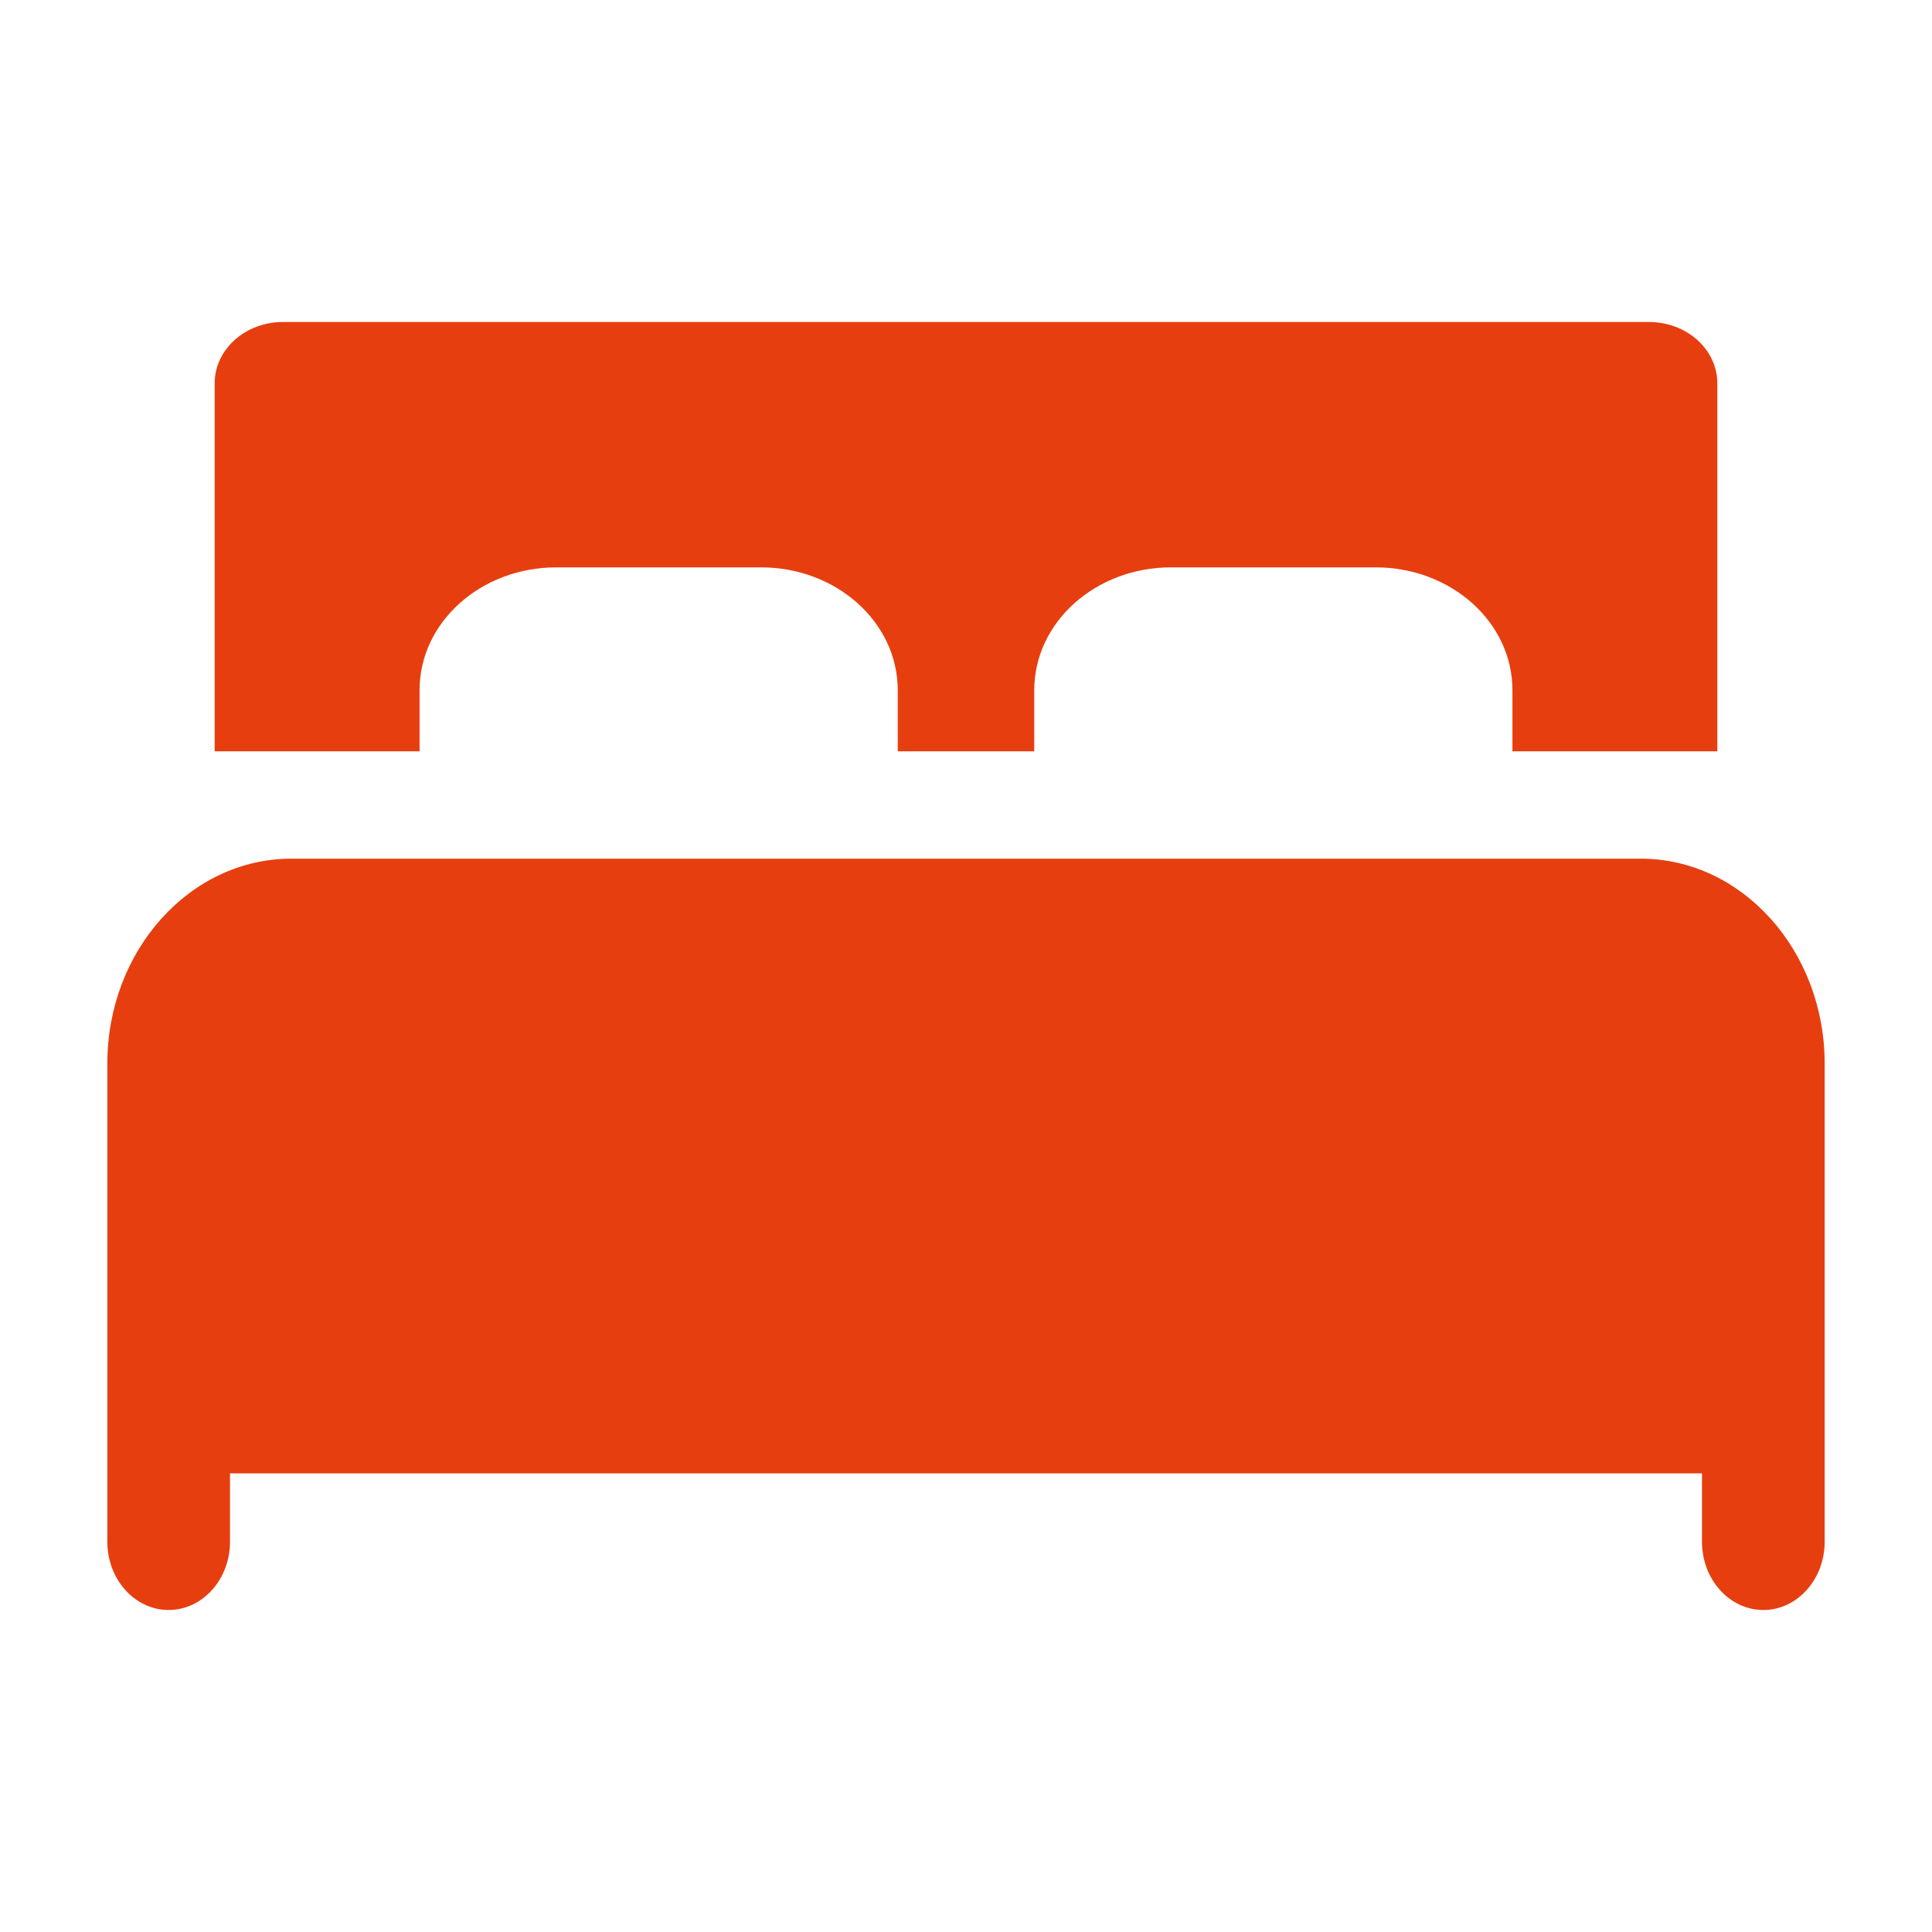
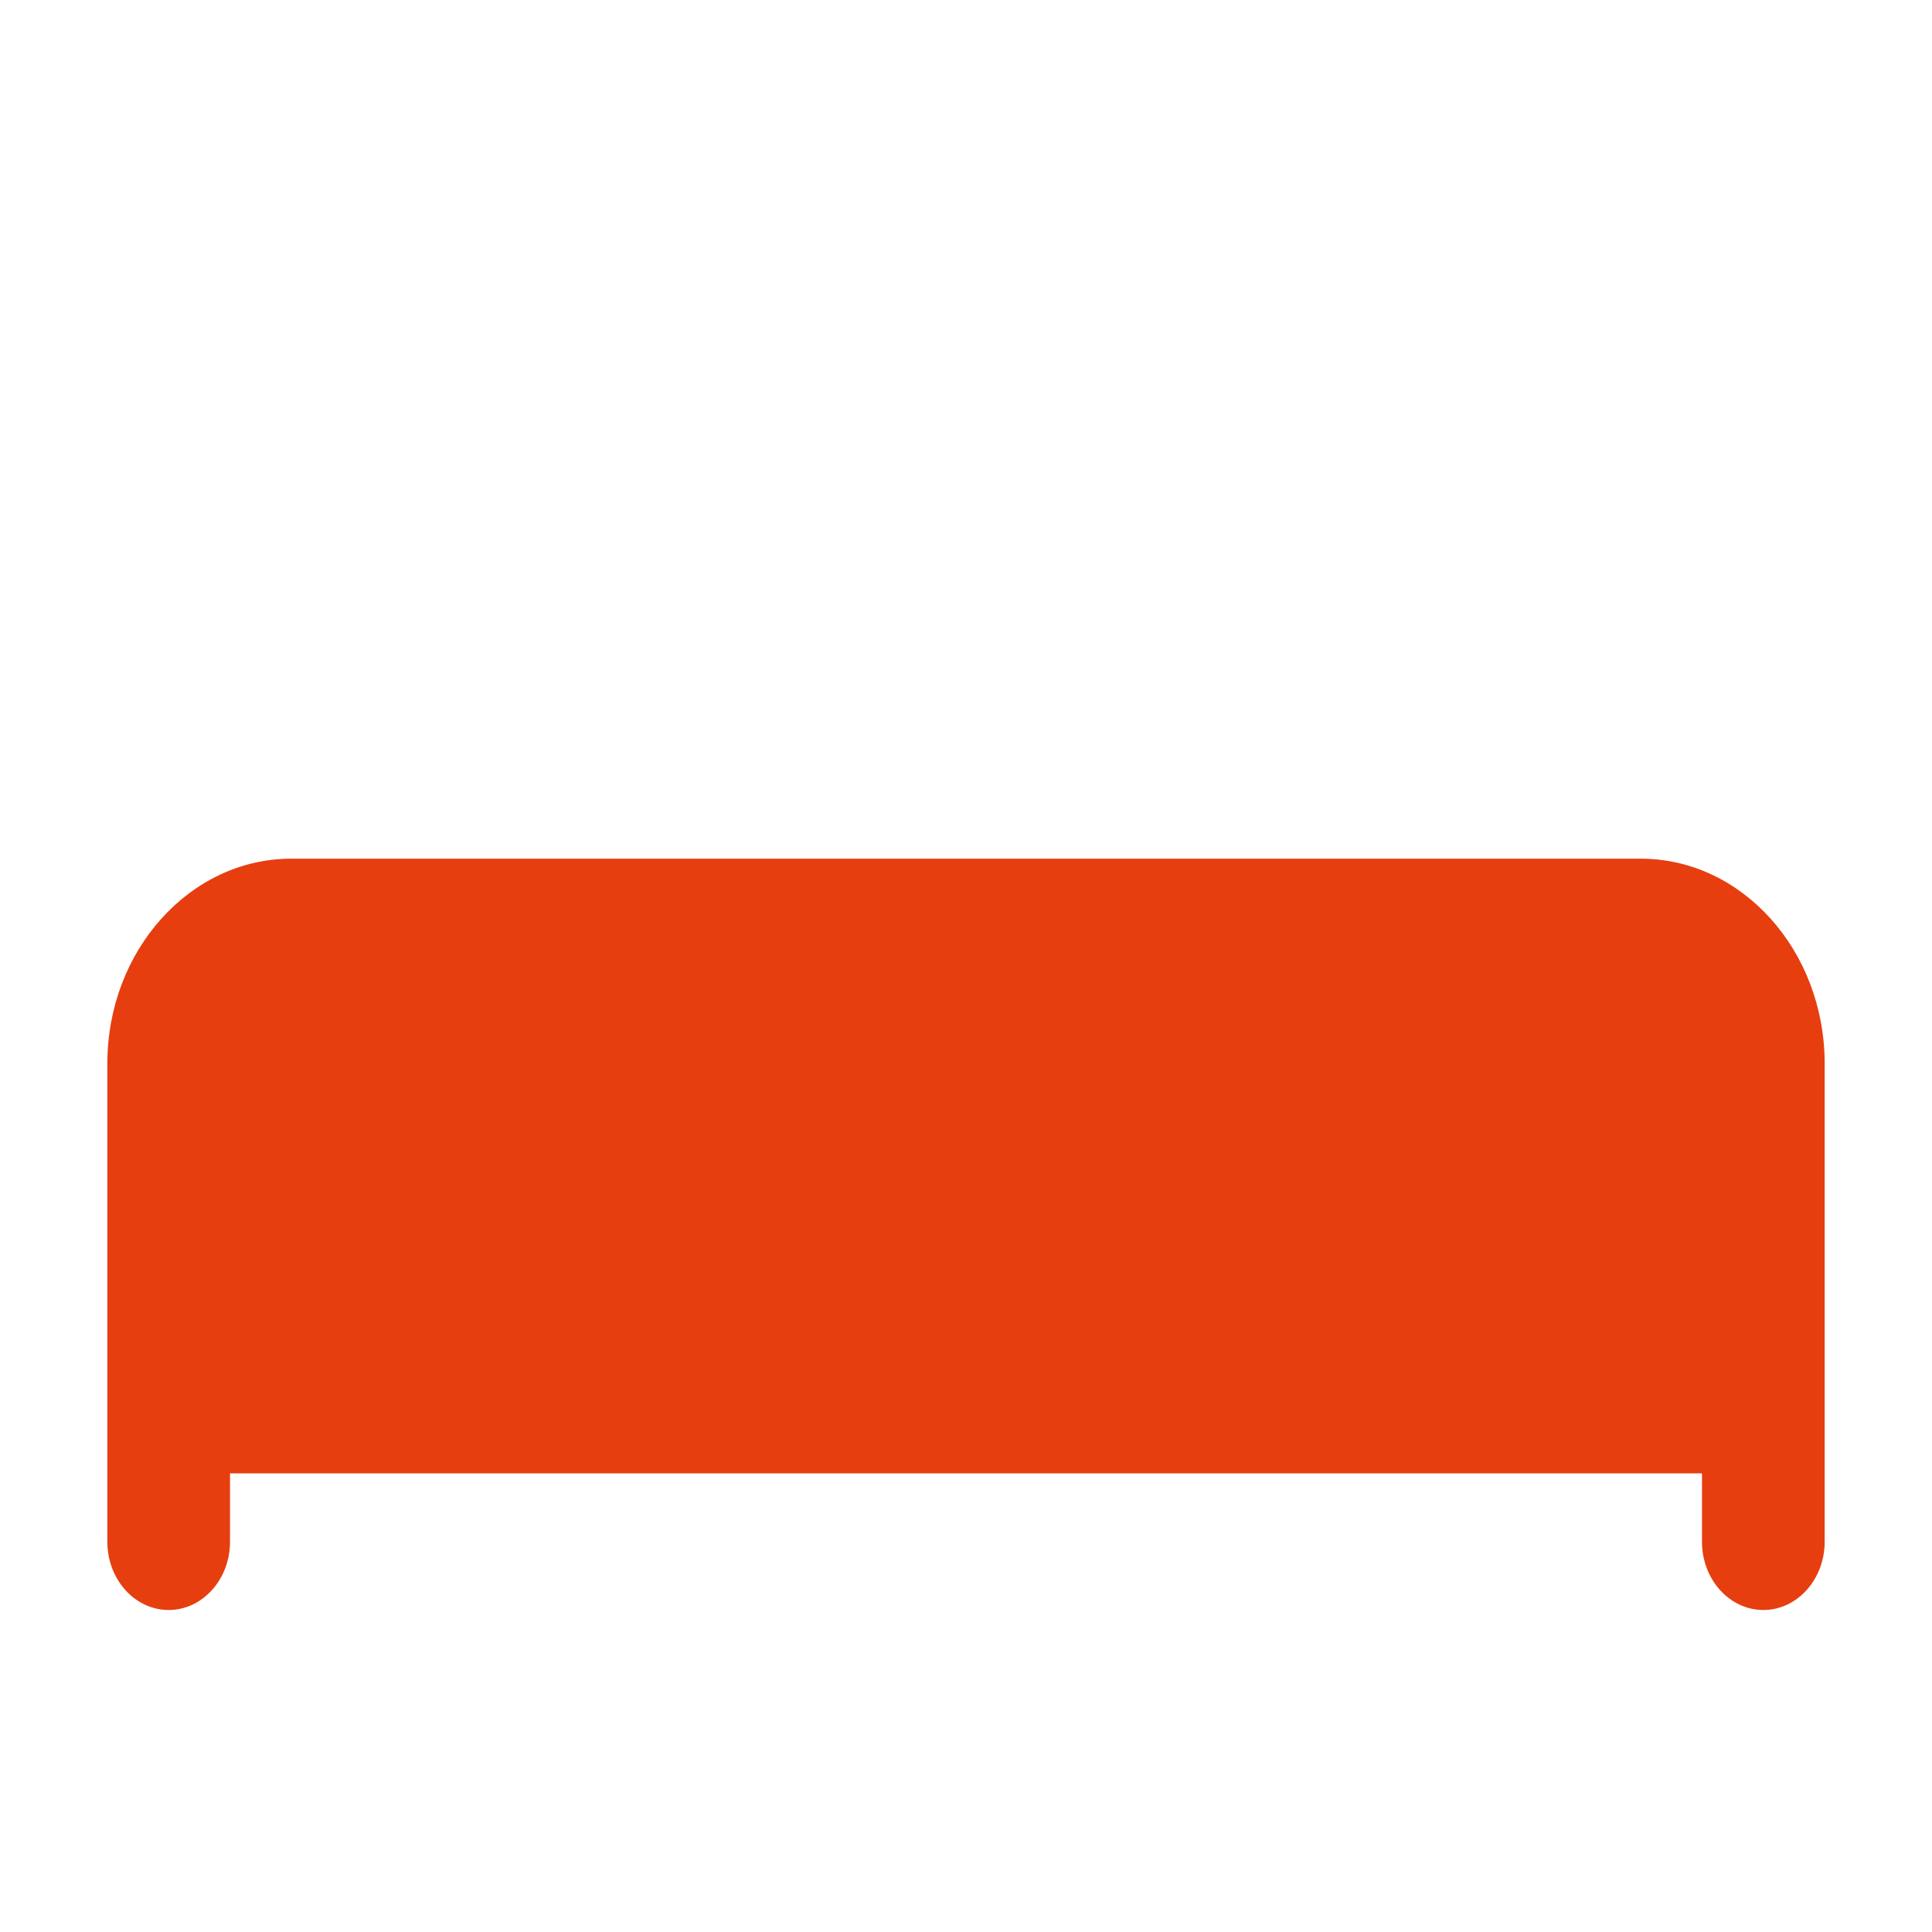
<svg xmlns="http://www.w3.org/2000/svg" width="18" height="18" viewBox="0 0 18 18" fill="none">
  <g id="004-bed">
    <path id="XMLID_175_" d="M17 9.909V14.364C17 14.715 16.744 15 16.429 15C16.113 15 15.857 14.715 15.857 14.364V13.727H2.143V14.364C2.143 14.715 1.887 15 1.571 15C1.256 15 1 14.715 1 14.364V9.909C1 8.857 1.769 8 2.714 8H15.286C16.231 8 17 8.857 17 9.909Z" fill="#E73E10" />
-     <path id="XMLID_178_" d="M2 7V3.571C2 3.256 2.285 3 2.636 3H15.364C15.715 3 16 3.256 16 3.571V7H14.091V6.429C14.091 5.798 13.52 5.286 12.818 5.286H10.909C10.207 5.286 9.636 5.798 9.636 6.429V7H8.364V6.429C8.364 5.798 7.793 5.286 7.091 5.286H5.182C4.48 5.286 3.909 5.798 3.909 6.429V7H2Z" fill="#E73E10" />
  </g>
</svg>